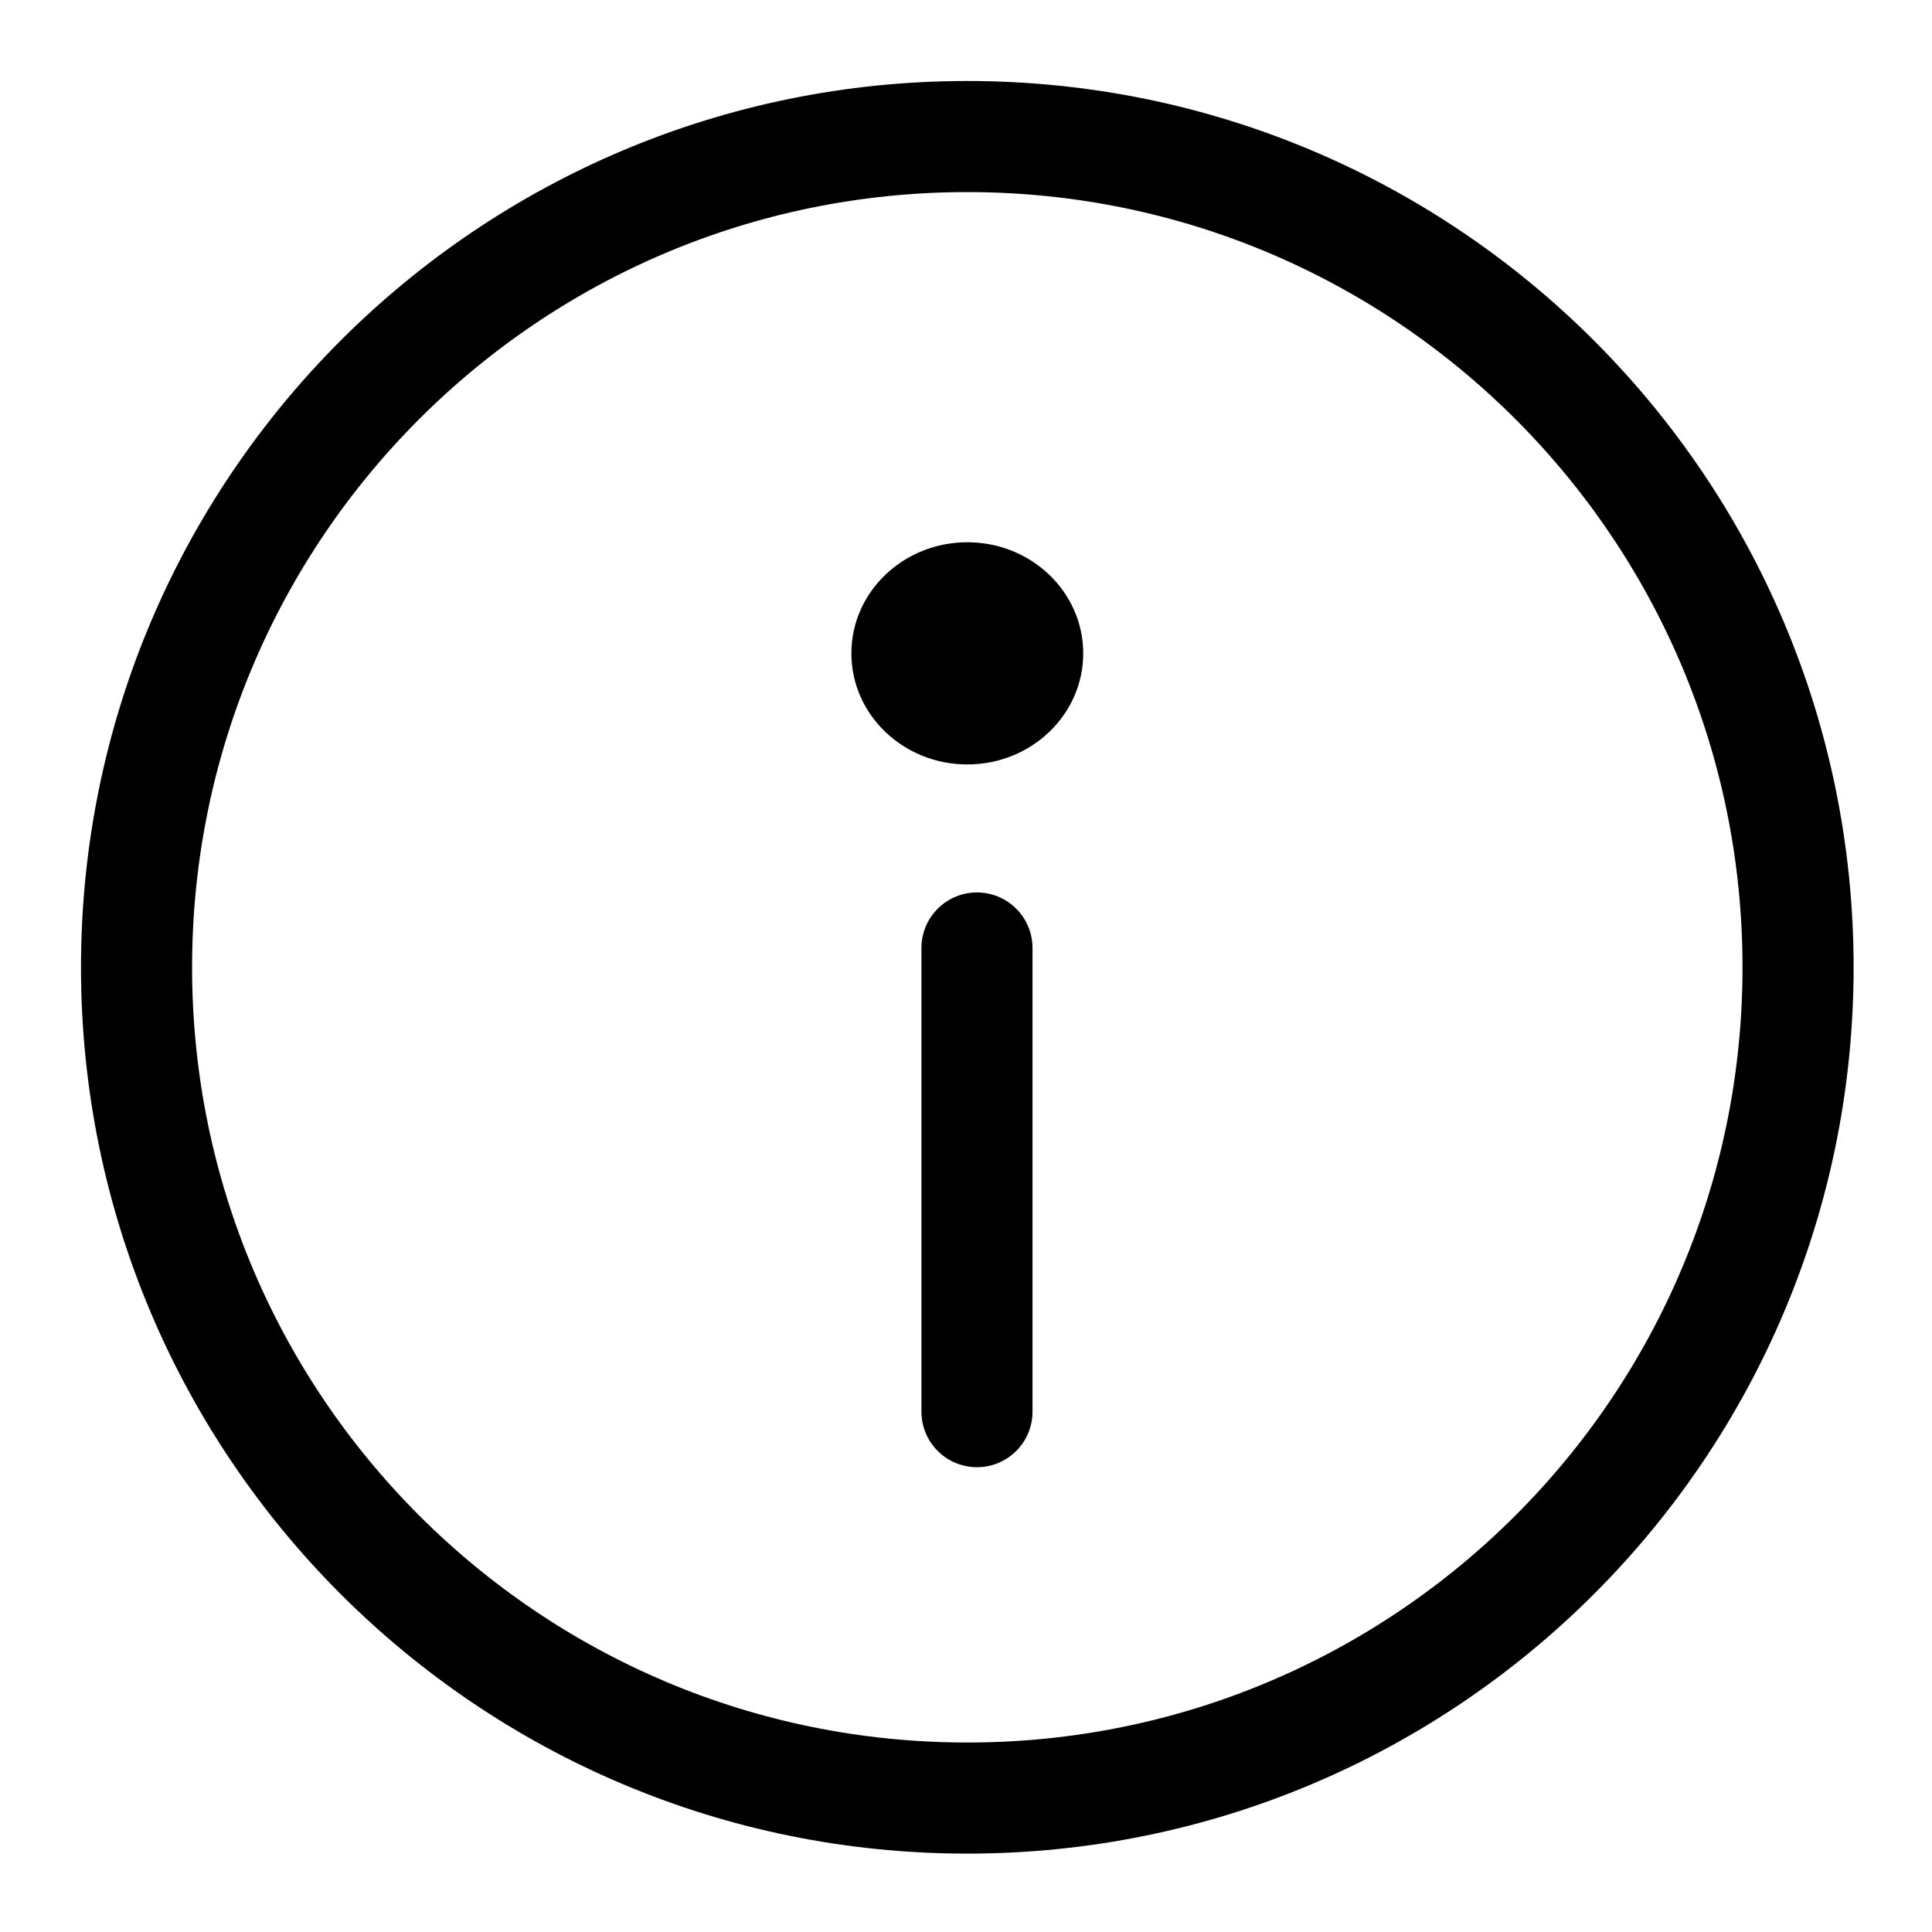
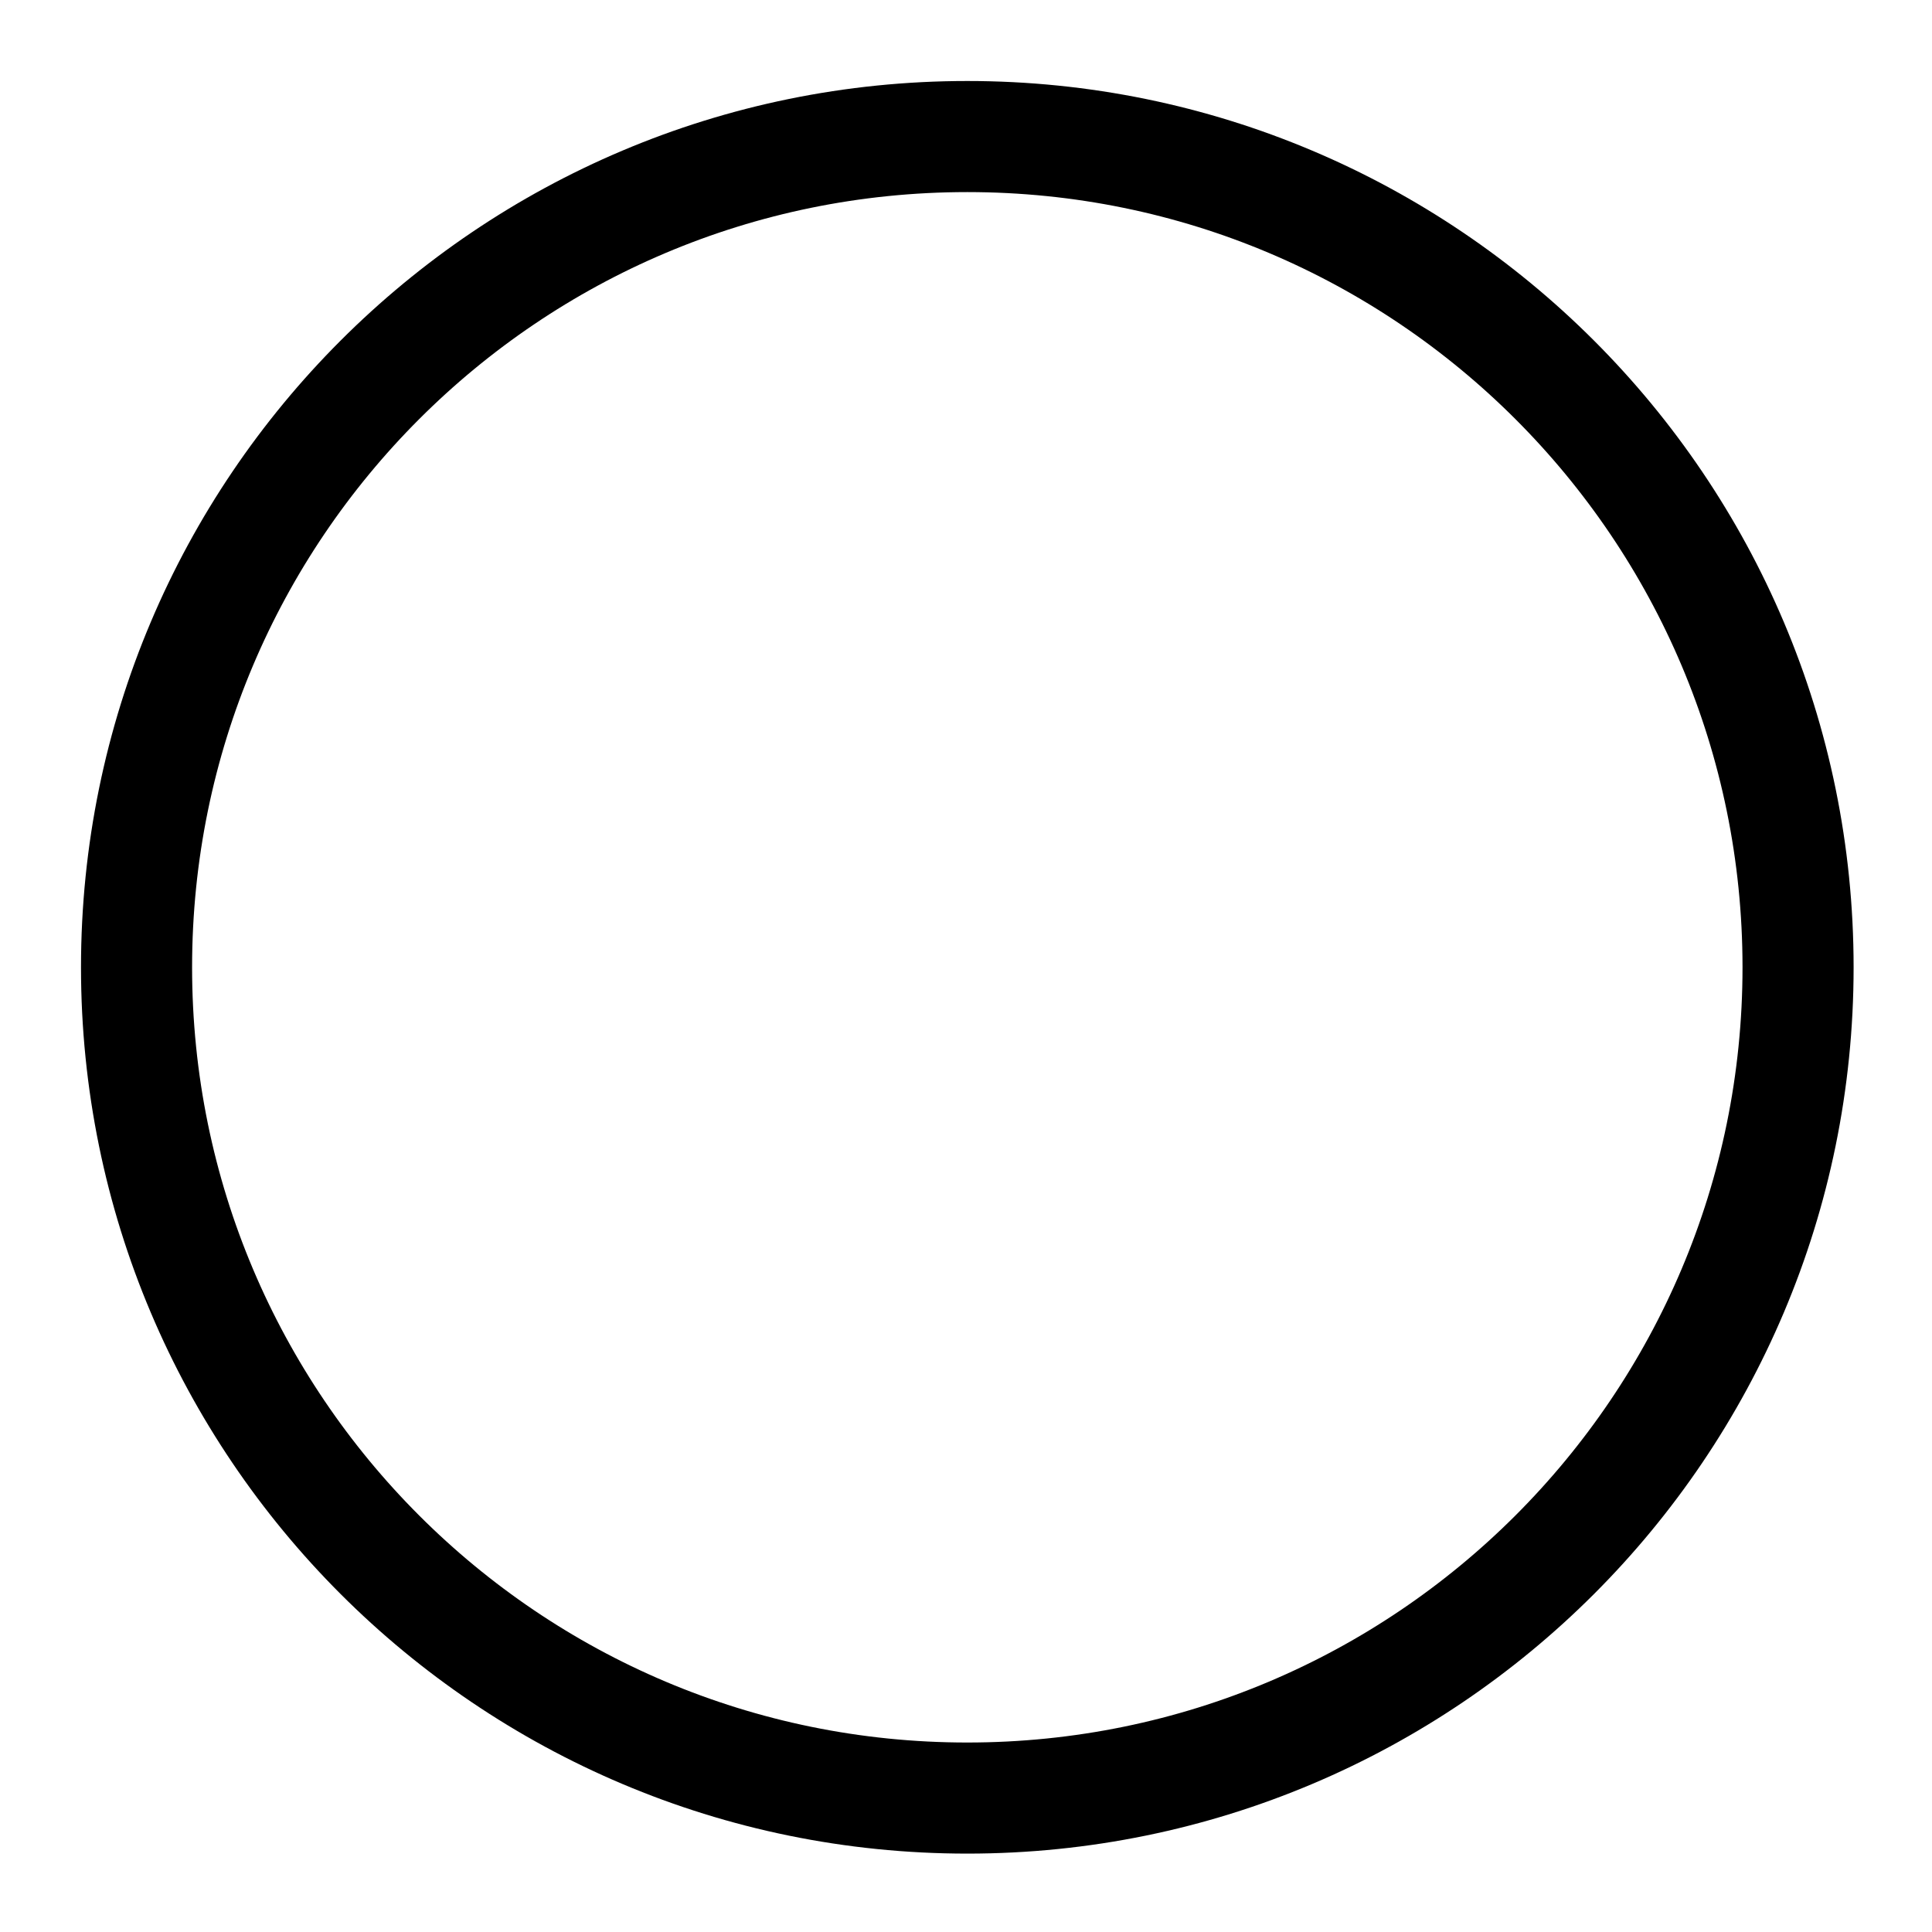
<svg xmlns="http://www.w3.org/2000/svg" width="200" height="200" viewBox="0 0 200 200" fill="none">
  <path d="M100.135 186.135C147.631 186.135 186.135 147.632 186.135 100.135C186.135 52.639 147.631 14.135 100.135 14.135C52.638 14.135 14.135 52.639 14.135 100.135C14.135 147.632 52.638 186.135 100.135 186.135Z" stroke="black" stroke-width="11.5" />
-   <path d="M101.135 98.135V146.135" stroke="black" stroke-width="11.5" stroke-linecap="round" />
-   <path d="M100.135 79.135C106.762 79.135 112.135 73.987 112.135 67.635C112.135 61.284 106.762 56.135 100.135 56.135C93.507 56.135 88.135 61.284 88.135 67.635C88.135 73.987 93.507 79.135 100.135 79.135Z" fill="black" />
</svg>